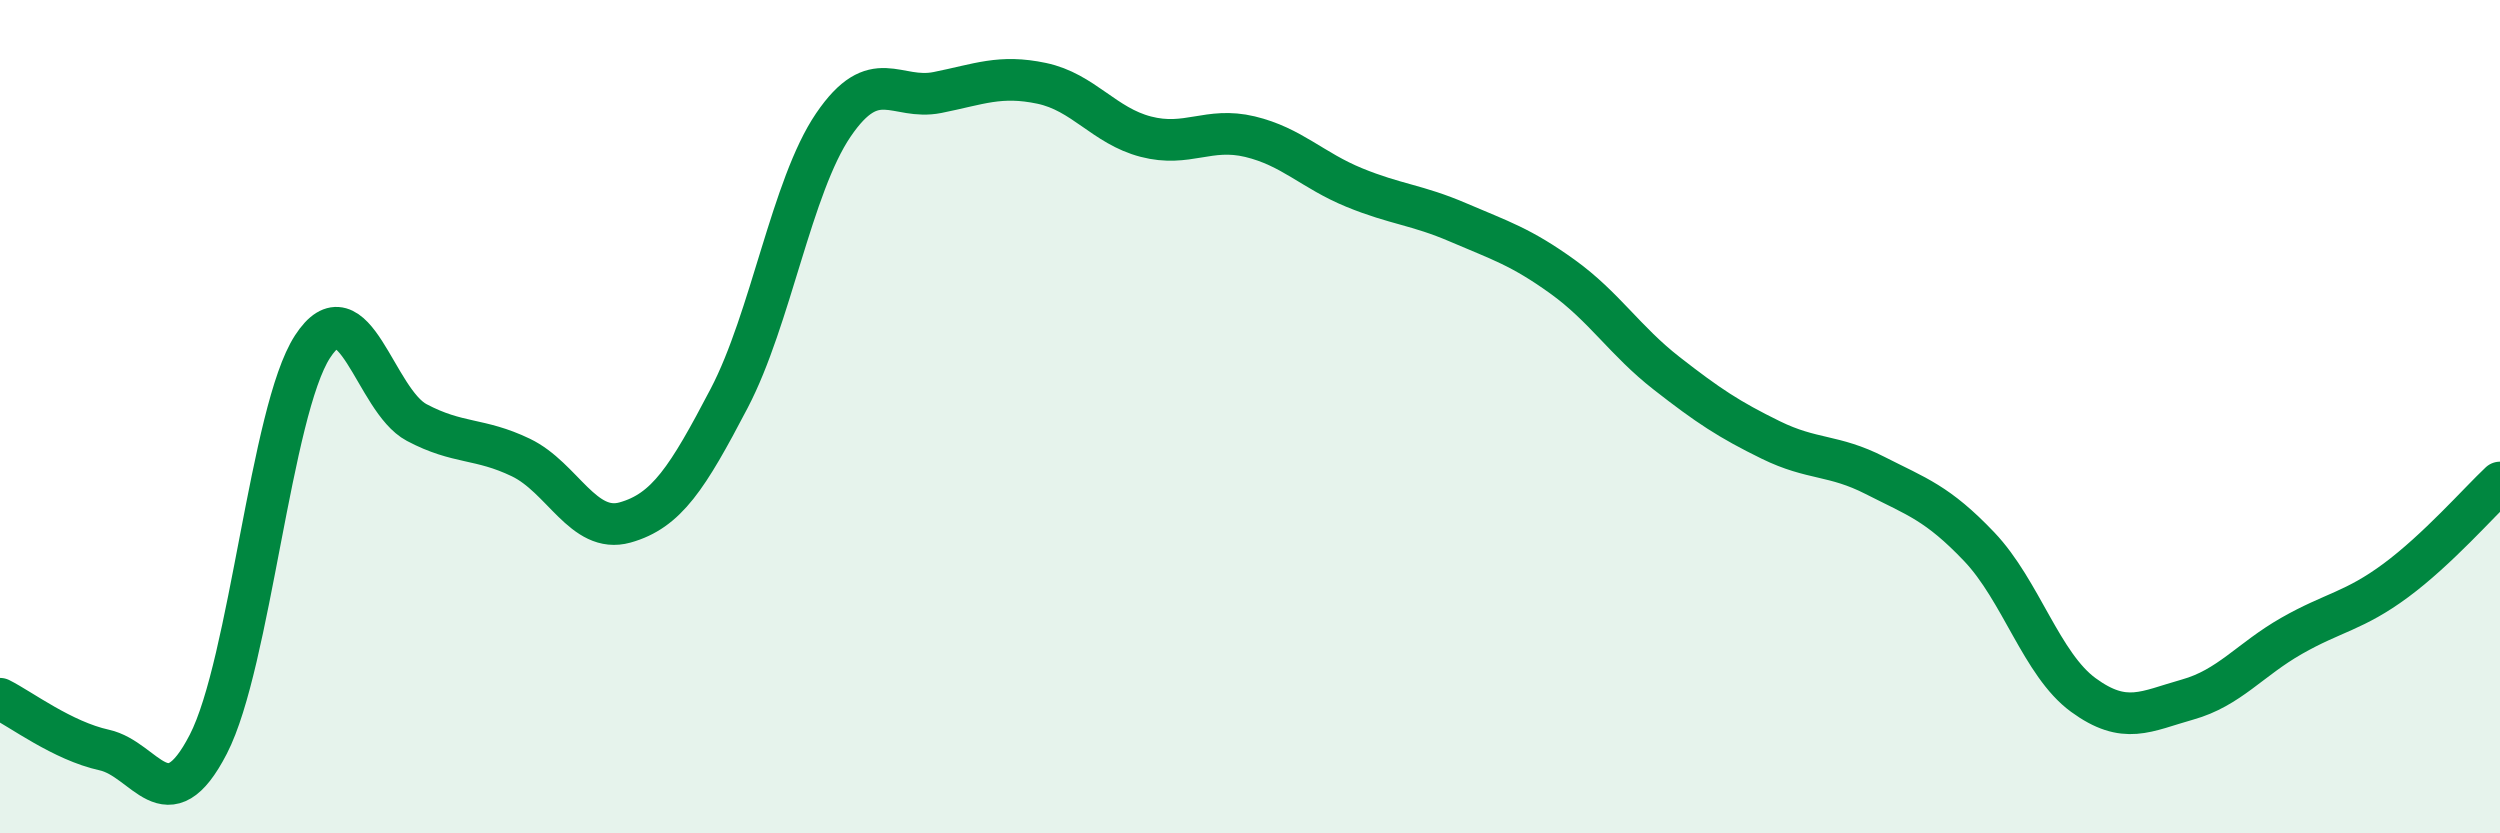
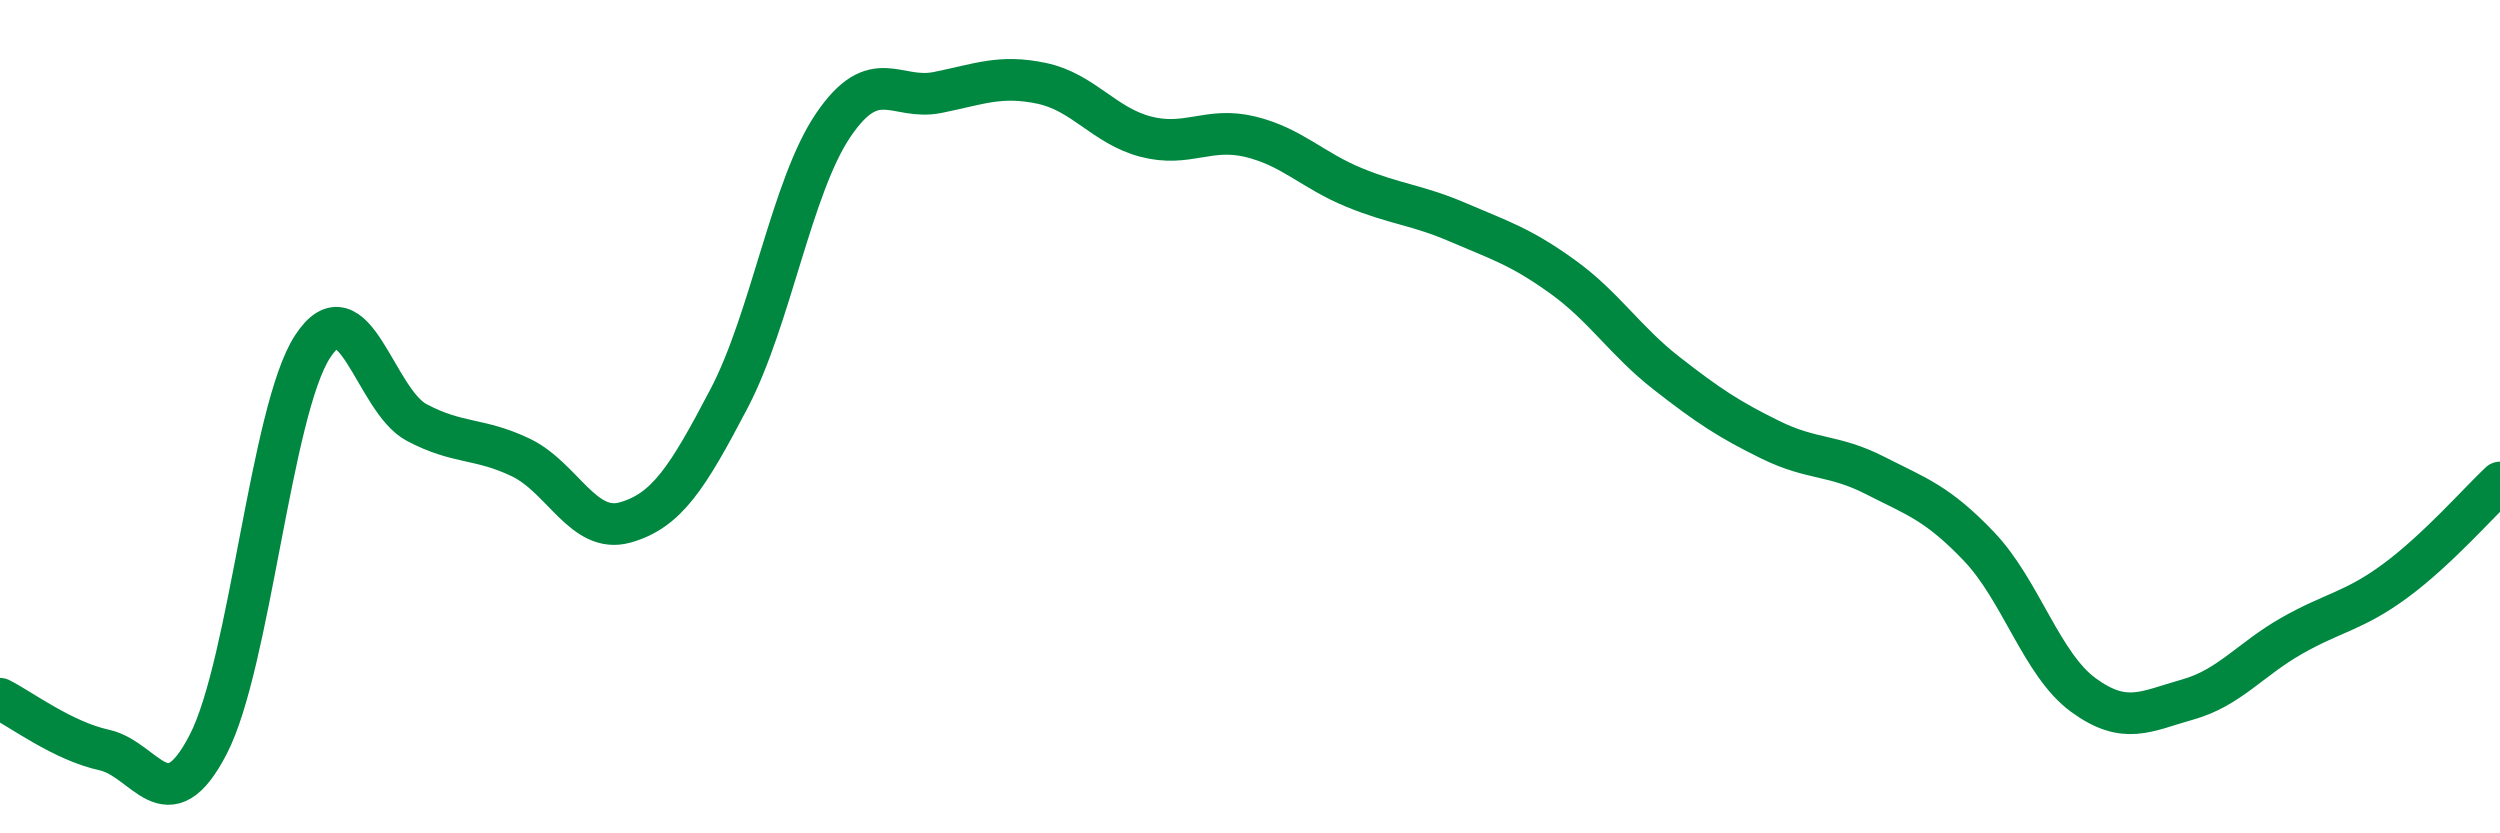
<svg xmlns="http://www.w3.org/2000/svg" width="60" height="20" viewBox="0 0 60 20">
-   <path d="M 0,16.77 C 0.5,17.02 1.5,17.78 2.5,18 C 3.5,18.22 4,19.8 5,17.86 C 6,15.92 6.5,9.86 7.5,8.32 C 8.5,6.78 9,9.61 10,10.14 C 11,10.67 11.5,10.5 12.5,10.98 C 13.5,11.46 14,12.82 15,12.54 C 16,12.26 16.5,11.47 17.5,9.56 C 18.5,7.65 19,4.47 20,3 C 21,1.53 21.5,2.42 22.5,2.22 C 23.5,2.02 24,1.79 25,2 C 26,2.21 26.5,3.02 27.5,3.28 C 28.5,3.54 29,3.04 30,3.28 C 31,3.52 31.5,4.09 32.5,4.5 C 33.5,4.91 34,4.91 35,5.34 C 36,5.77 36.5,5.92 37.5,6.64 C 38.5,7.36 39,8.18 40,8.96 C 41,9.74 41.5,10.07 42.5,10.56 C 43.5,11.05 44,10.9 45,11.41 C 46,11.92 46.5,12.07 47.5,13.12 C 48.5,14.17 49,15.95 50,16.68 C 51,17.41 51.5,17.07 52.5,16.79 C 53.5,16.51 54,15.83 55,15.26 C 56,14.69 56.5,14.67 57.5,13.93 C 58.5,13.19 59.5,12.05 60,11.58L60 20L0 20Z" fill="#008740" opacity="0.1" stroke-linecap="round" stroke-linejoin="round" />
  <path d="M 0,16.77 C 0.5,17.02 1.5,17.78 2.5,18 C 3.5,18.22 4,19.8 5,17.86 C 6,15.92 6.5,9.86 7.5,8.32 C 8.5,6.78 9,9.61 10,10.14 C 11,10.67 11.5,10.5 12.5,10.98 C 13.5,11.46 14,12.82 15,12.54 C 16,12.26 16.5,11.47 17.5,9.56 C 18.5,7.65 19,4.47 20,3 C 21,1.53 21.5,2.42 22.5,2.22 C 23.5,2.02 24,1.79 25,2 C 26,2.21 26.5,3.02 27.5,3.28 C 28.5,3.54 29,3.04 30,3.28 C 31,3.52 31.5,4.09 32.5,4.5 C 33.5,4.91 34,4.91 35,5.34 C 36,5.77 36.5,5.92 37.5,6.64 C 38.5,7.36 39,8.18 40,8.96 C 41,9.74 41.5,10.07 42.5,10.56 C 43.5,11.05 44,10.9 45,11.41 C 46,11.92 46.5,12.07 47.5,13.12 C 48.5,14.17 49,15.95 50,16.68 C 51,17.41 51.5,17.07 52.5,16.79 C 53.5,16.51 54,15.83 55,15.26 C 56,14.69 56.5,14.67 57.5,13.93 C 58.5,13.19 59.5,12.05 60,11.58" stroke="#008740" stroke-width="1" fill="none" stroke-linecap="round" stroke-linejoin="round" />
</svg>